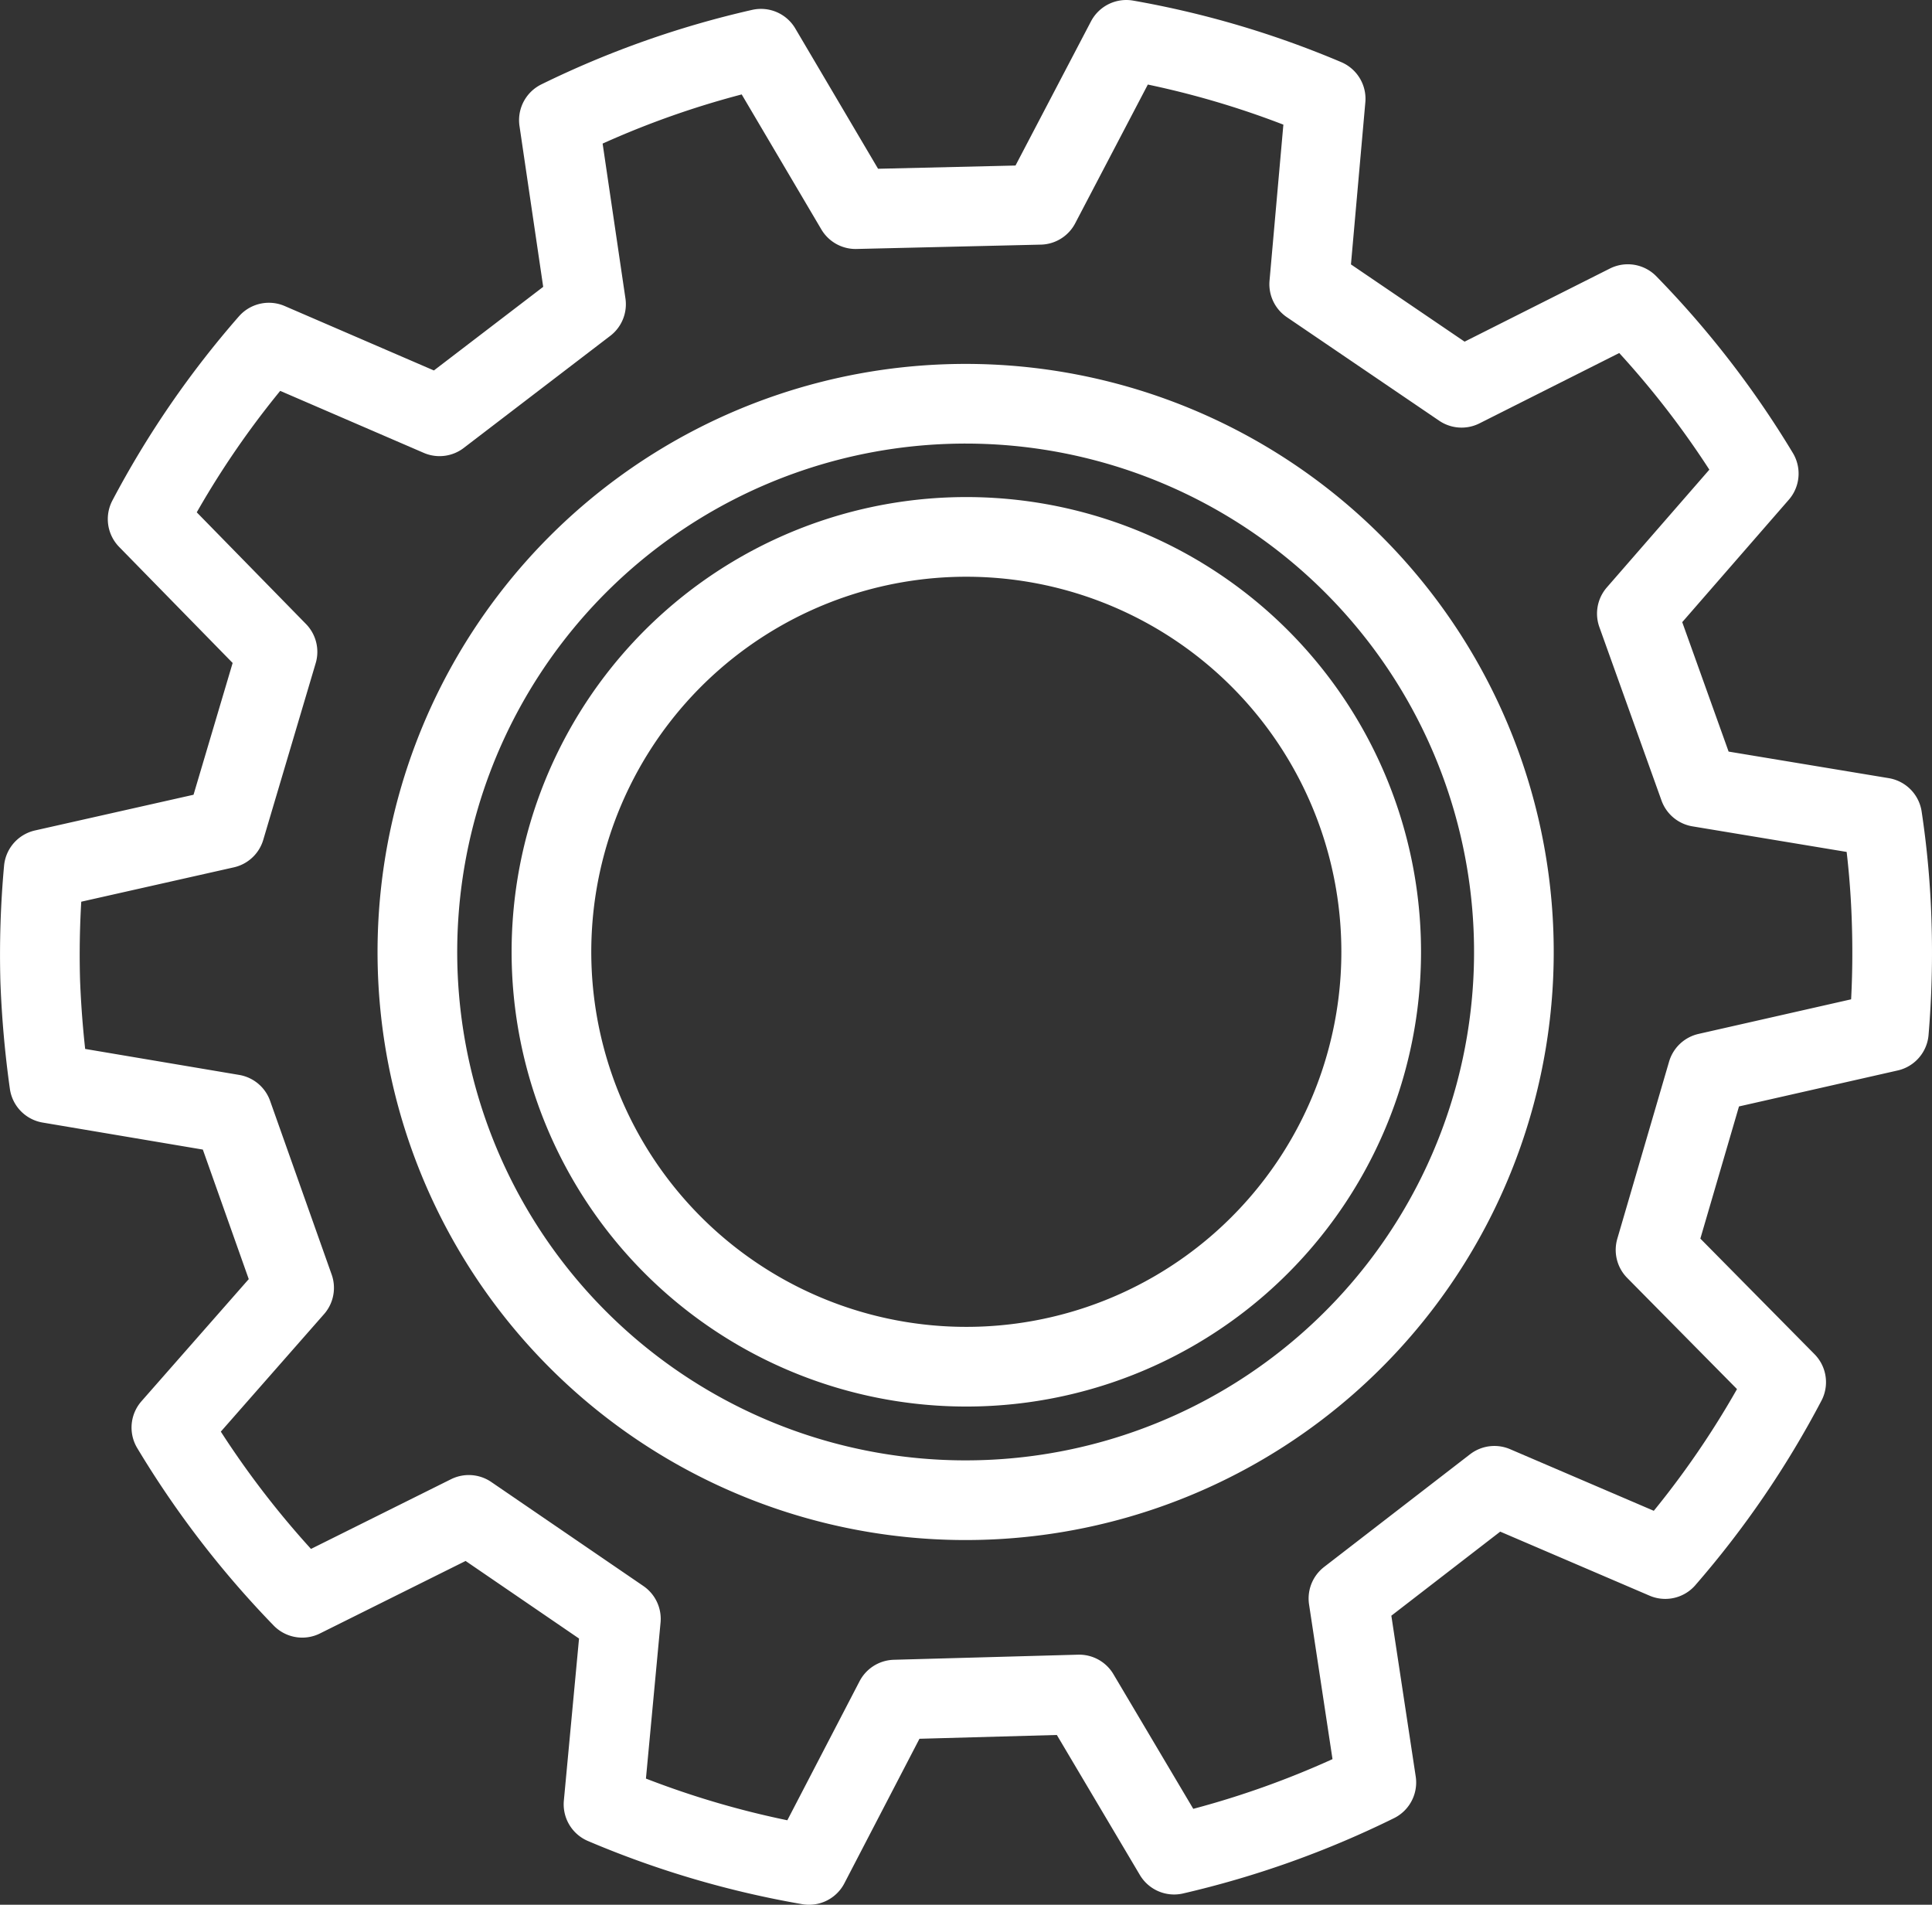
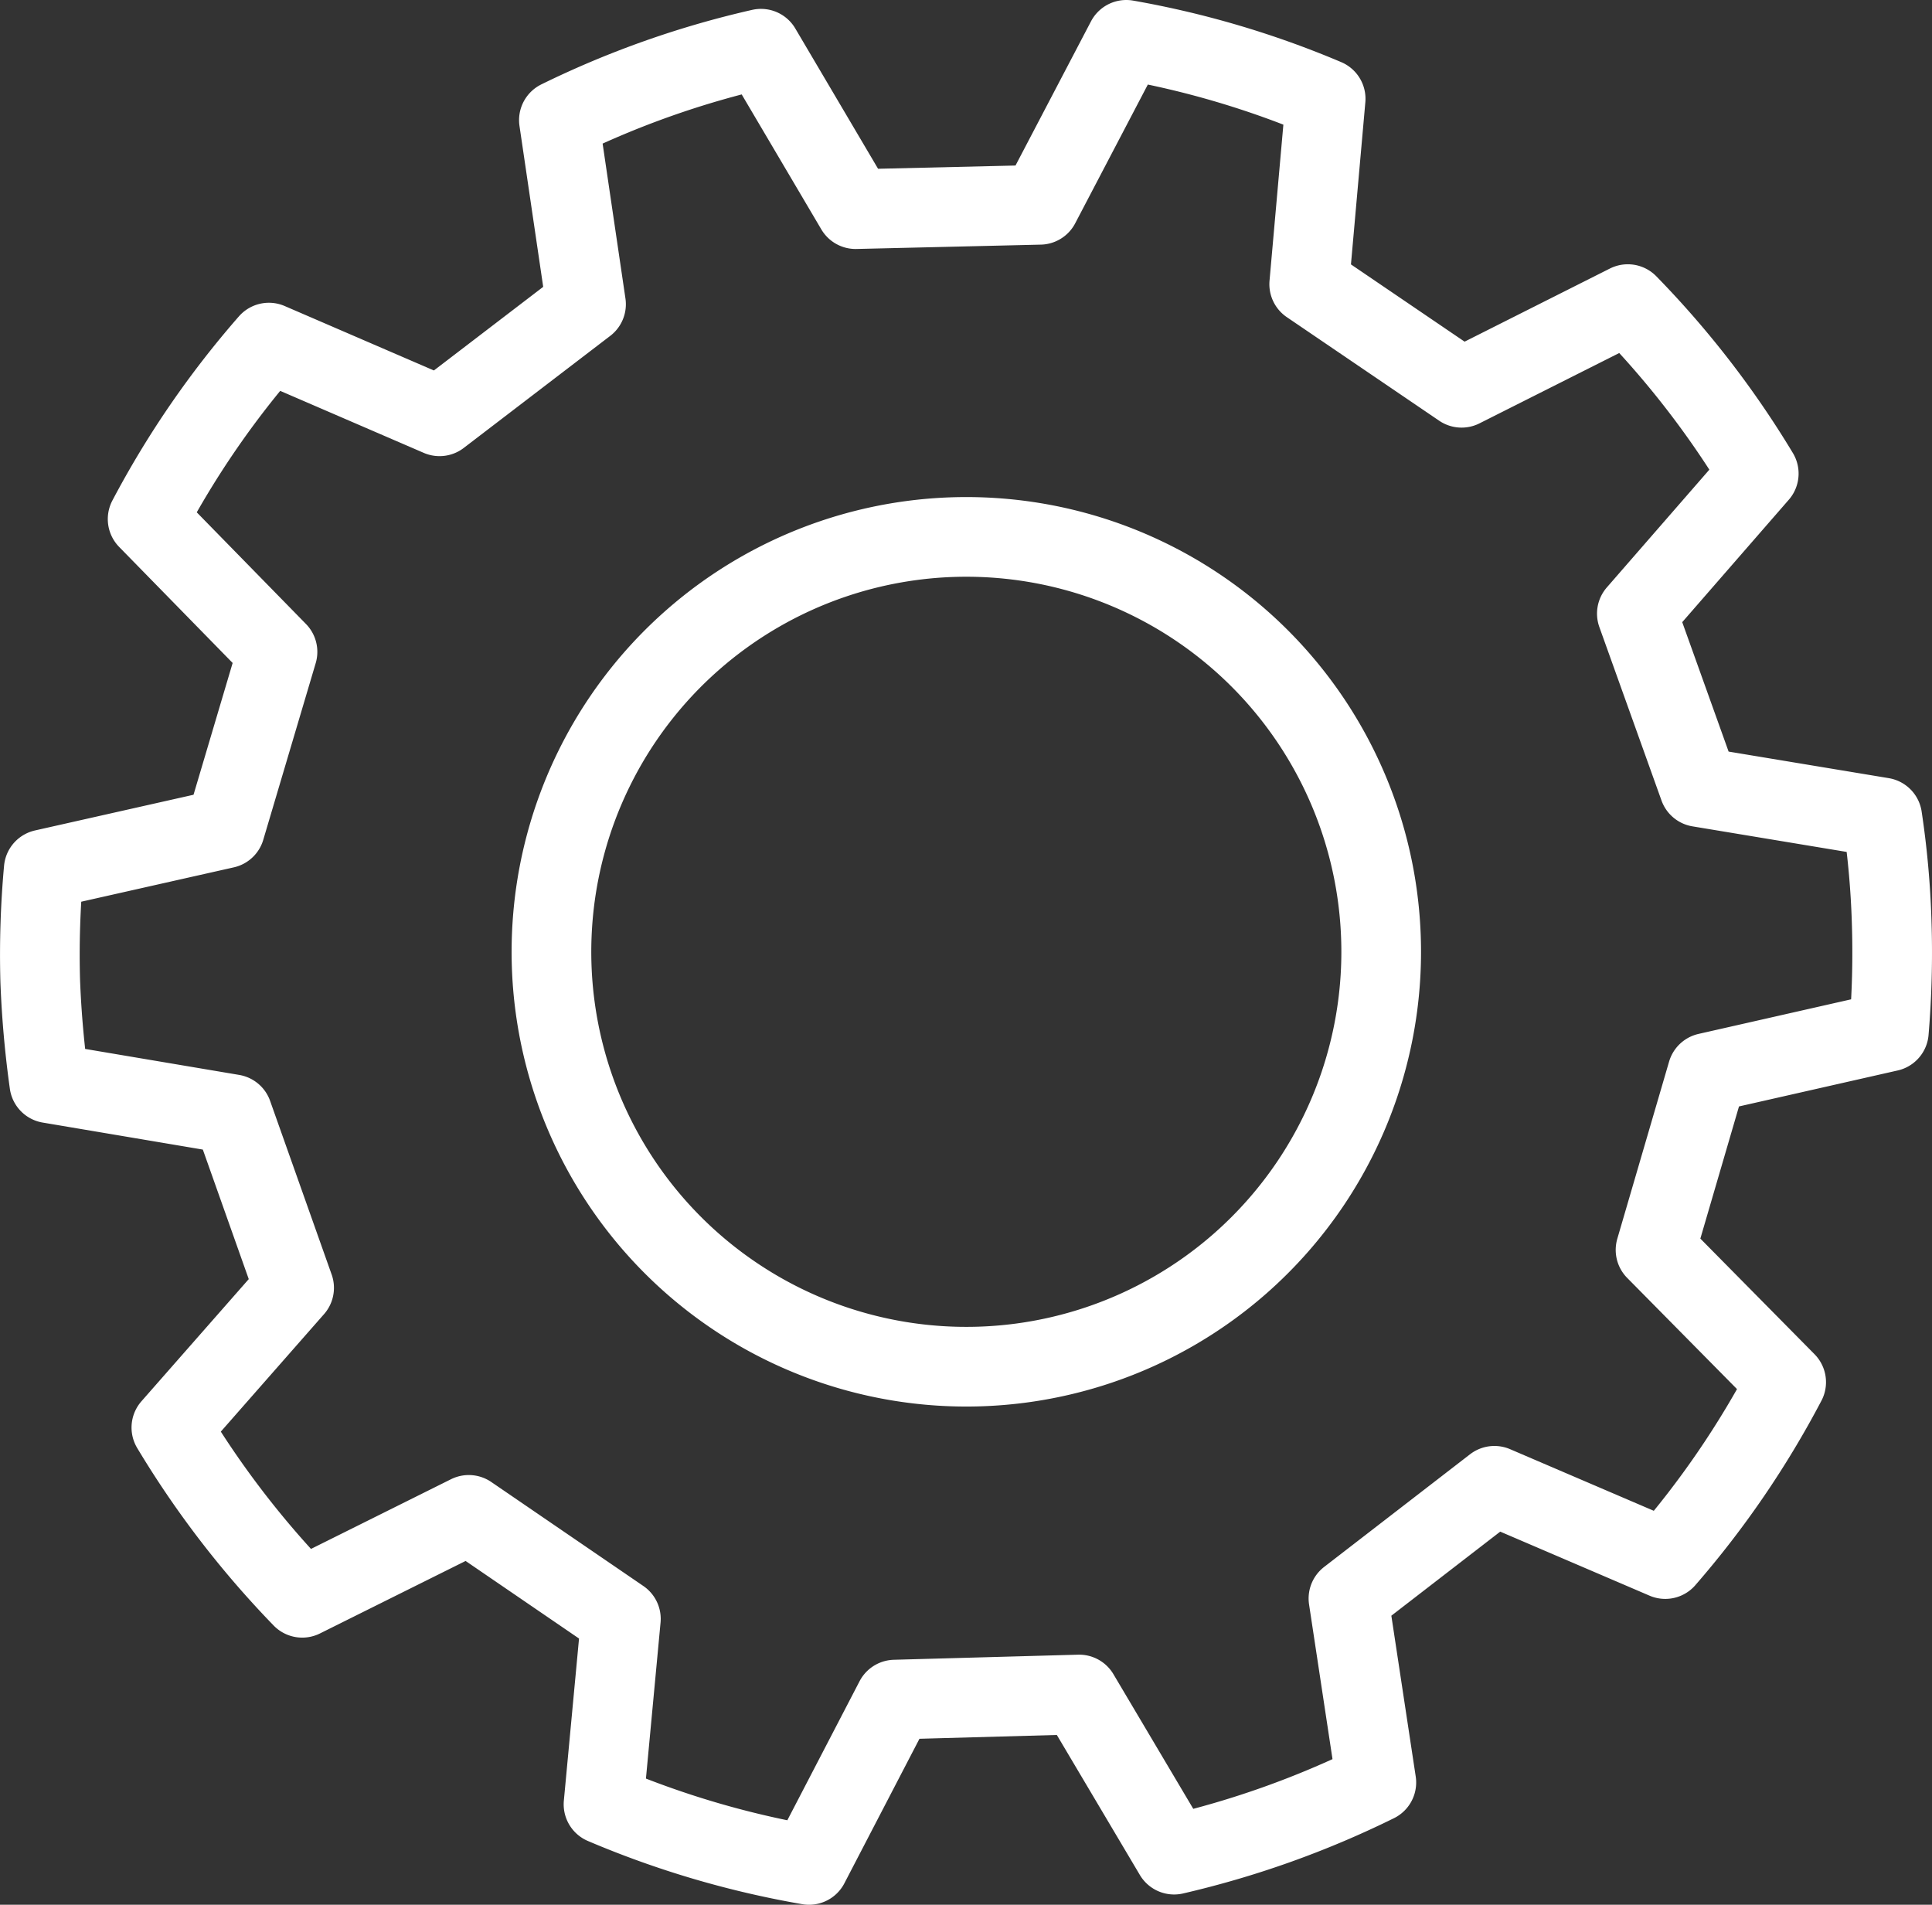
<svg xmlns="http://www.w3.org/2000/svg" width="48.499" height="47.814" viewBox="0 0 48.499 47.814">
  <rect x="0" y="0" width="48.499" height="47.814" fill="#333333" stroke="none" />
  <g id="Services" transform="translate(0.195 0.195)">
-     <path id="Path_5292" data-name="Path 5292" d="M47.237,22.911A22.114,22.114,0,0,0,47,20.27l-4.6-.763-1.56-4.354L43.9,11.638a23.222,23.222,0,0,0-3.287-4.254l-4.173,2.1-3.825-2.6.413-4.654A23.021,23.021,0,0,0,28.023.75L25.855,4.891,21.229,5,18.853.973A23.138,23.138,0,0,0,13.78,2.766l.681,4.621L10.784,10.2,6.5,8.35a23.072,23.072,0,0,0-3.044,4.43l3.26,3.333L5.4,20.547.848,21.572A23.716,23.716,0,0,0,.76,24.38a25.463,25.463,0,0,0,.228,2.563l4.6.776,1.545,4.359L4.052,35.585a23.505,23.505,0,0,0,3.285,4.273l4.181-2.081,3.818,2.611L14.9,45.043a23.271,23.271,0,0,0,5.159,1.521l2.156-4.15,4.625-.128,2.384,4.02A23.358,23.358,0,0,0,34.3,44.494L33.6,39.876l3.664-2.829,4.289,1.839a23.173,23.173,0,0,0,3.035-4.44l-3.279-3.32,1.3-4.447,4.557-1.033A23.687,23.687,0,0,0,47.237,22.911ZM30.875,31.473a10.415,10.415,0,1,1,.948-14.715A10.417,10.417,0,0,1,30.875,31.473Z" transform="translate(0.055 0.055)" fill="none" stroke="#fff" stroke-linecap="round" stroke-linejoin="round" stroke-width="2" />
-     <path id="Path_5293" data-name="Path 5293" d="M32.91,33.819a13.762,13.762,0,1,1,1.254-19.413A13.758,13.758,0,0,1,32.91,33.819Z" transform="translate(0.223 0.217)" fill="none" stroke="#fff" stroke-linecap="round" stroke-linejoin="round" stroke-width="2" />
+     <path id="Path_5292" data-name="Path 5292" d="M47.237,22.911A22.114,22.114,0,0,0,47,20.27l-4.6-.763-1.56-4.354L43.9,11.638a23.222,23.222,0,0,0-3.287-4.254l-4.173,2.1-3.825-2.6.413-4.654A23.021,23.021,0,0,0,28.023.75L25.855,4.891,21.229,5,18.853.973A23.138,23.138,0,0,0,13.78,2.766l.681,4.621L10.784,10.2,6.5,8.35a23.072,23.072,0,0,0-3.044,4.43l3.26,3.333L5.4,20.547.848,21.572A23.716,23.716,0,0,0,.76,24.38a25.463,25.463,0,0,0,.228,2.563l4.6.776,1.545,4.359L4.052,35.585a23.505,23.505,0,0,0,3.285,4.273l4.181-2.081,3.818,2.611L14.9,45.043a23.271,23.271,0,0,0,5.159,1.521l2.156-4.15,4.625-.128,2.384,4.02A23.358,23.358,0,0,0,34.3,44.494L33.6,39.876l3.664-2.829,4.289,1.839a23.173,23.173,0,0,0,3.035-4.44l-3.279-3.32,1.3-4.447,4.557-1.033A23.687,23.687,0,0,0,47.237,22.911ZM30.875,31.473a10.415,10.415,0,1,1,.948-14.715A10.417,10.417,0,0,1,30.875,31.473" transform="translate(0.055 0.055)" fill="none" stroke="#fff" stroke-linecap="round" stroke-linejoin="round" stroke-width="2" />
  </g>
</svg>